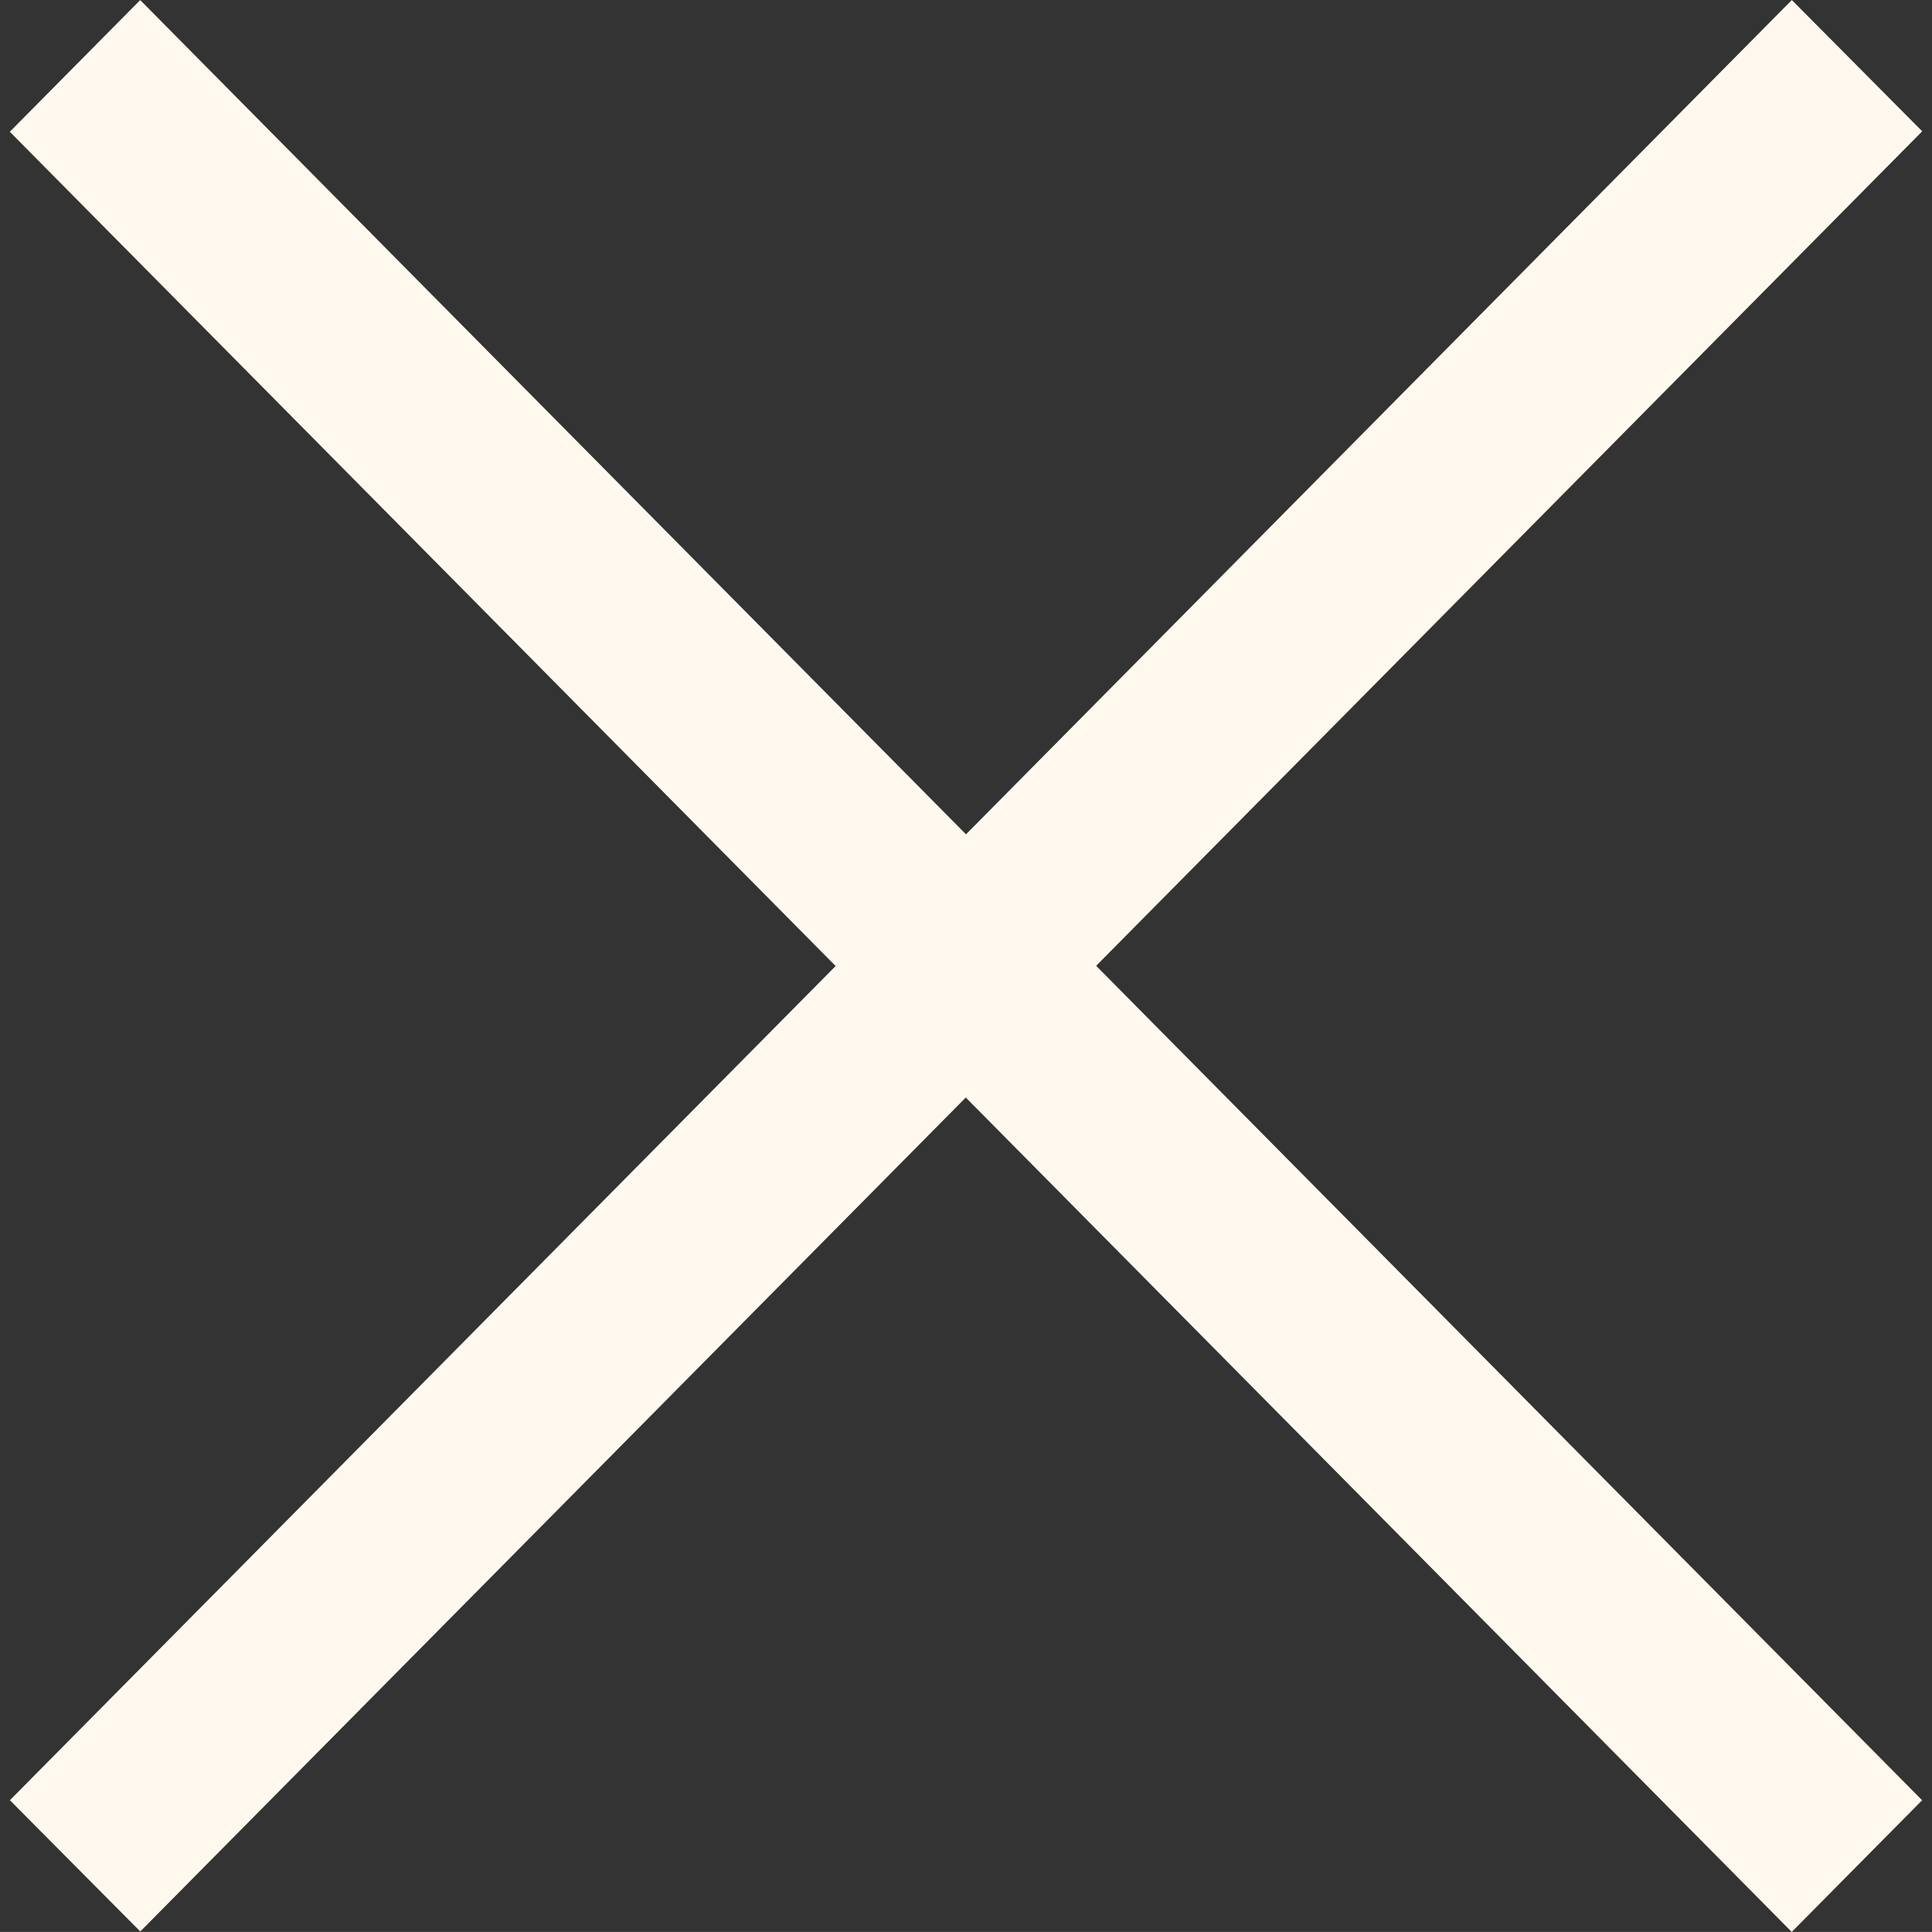
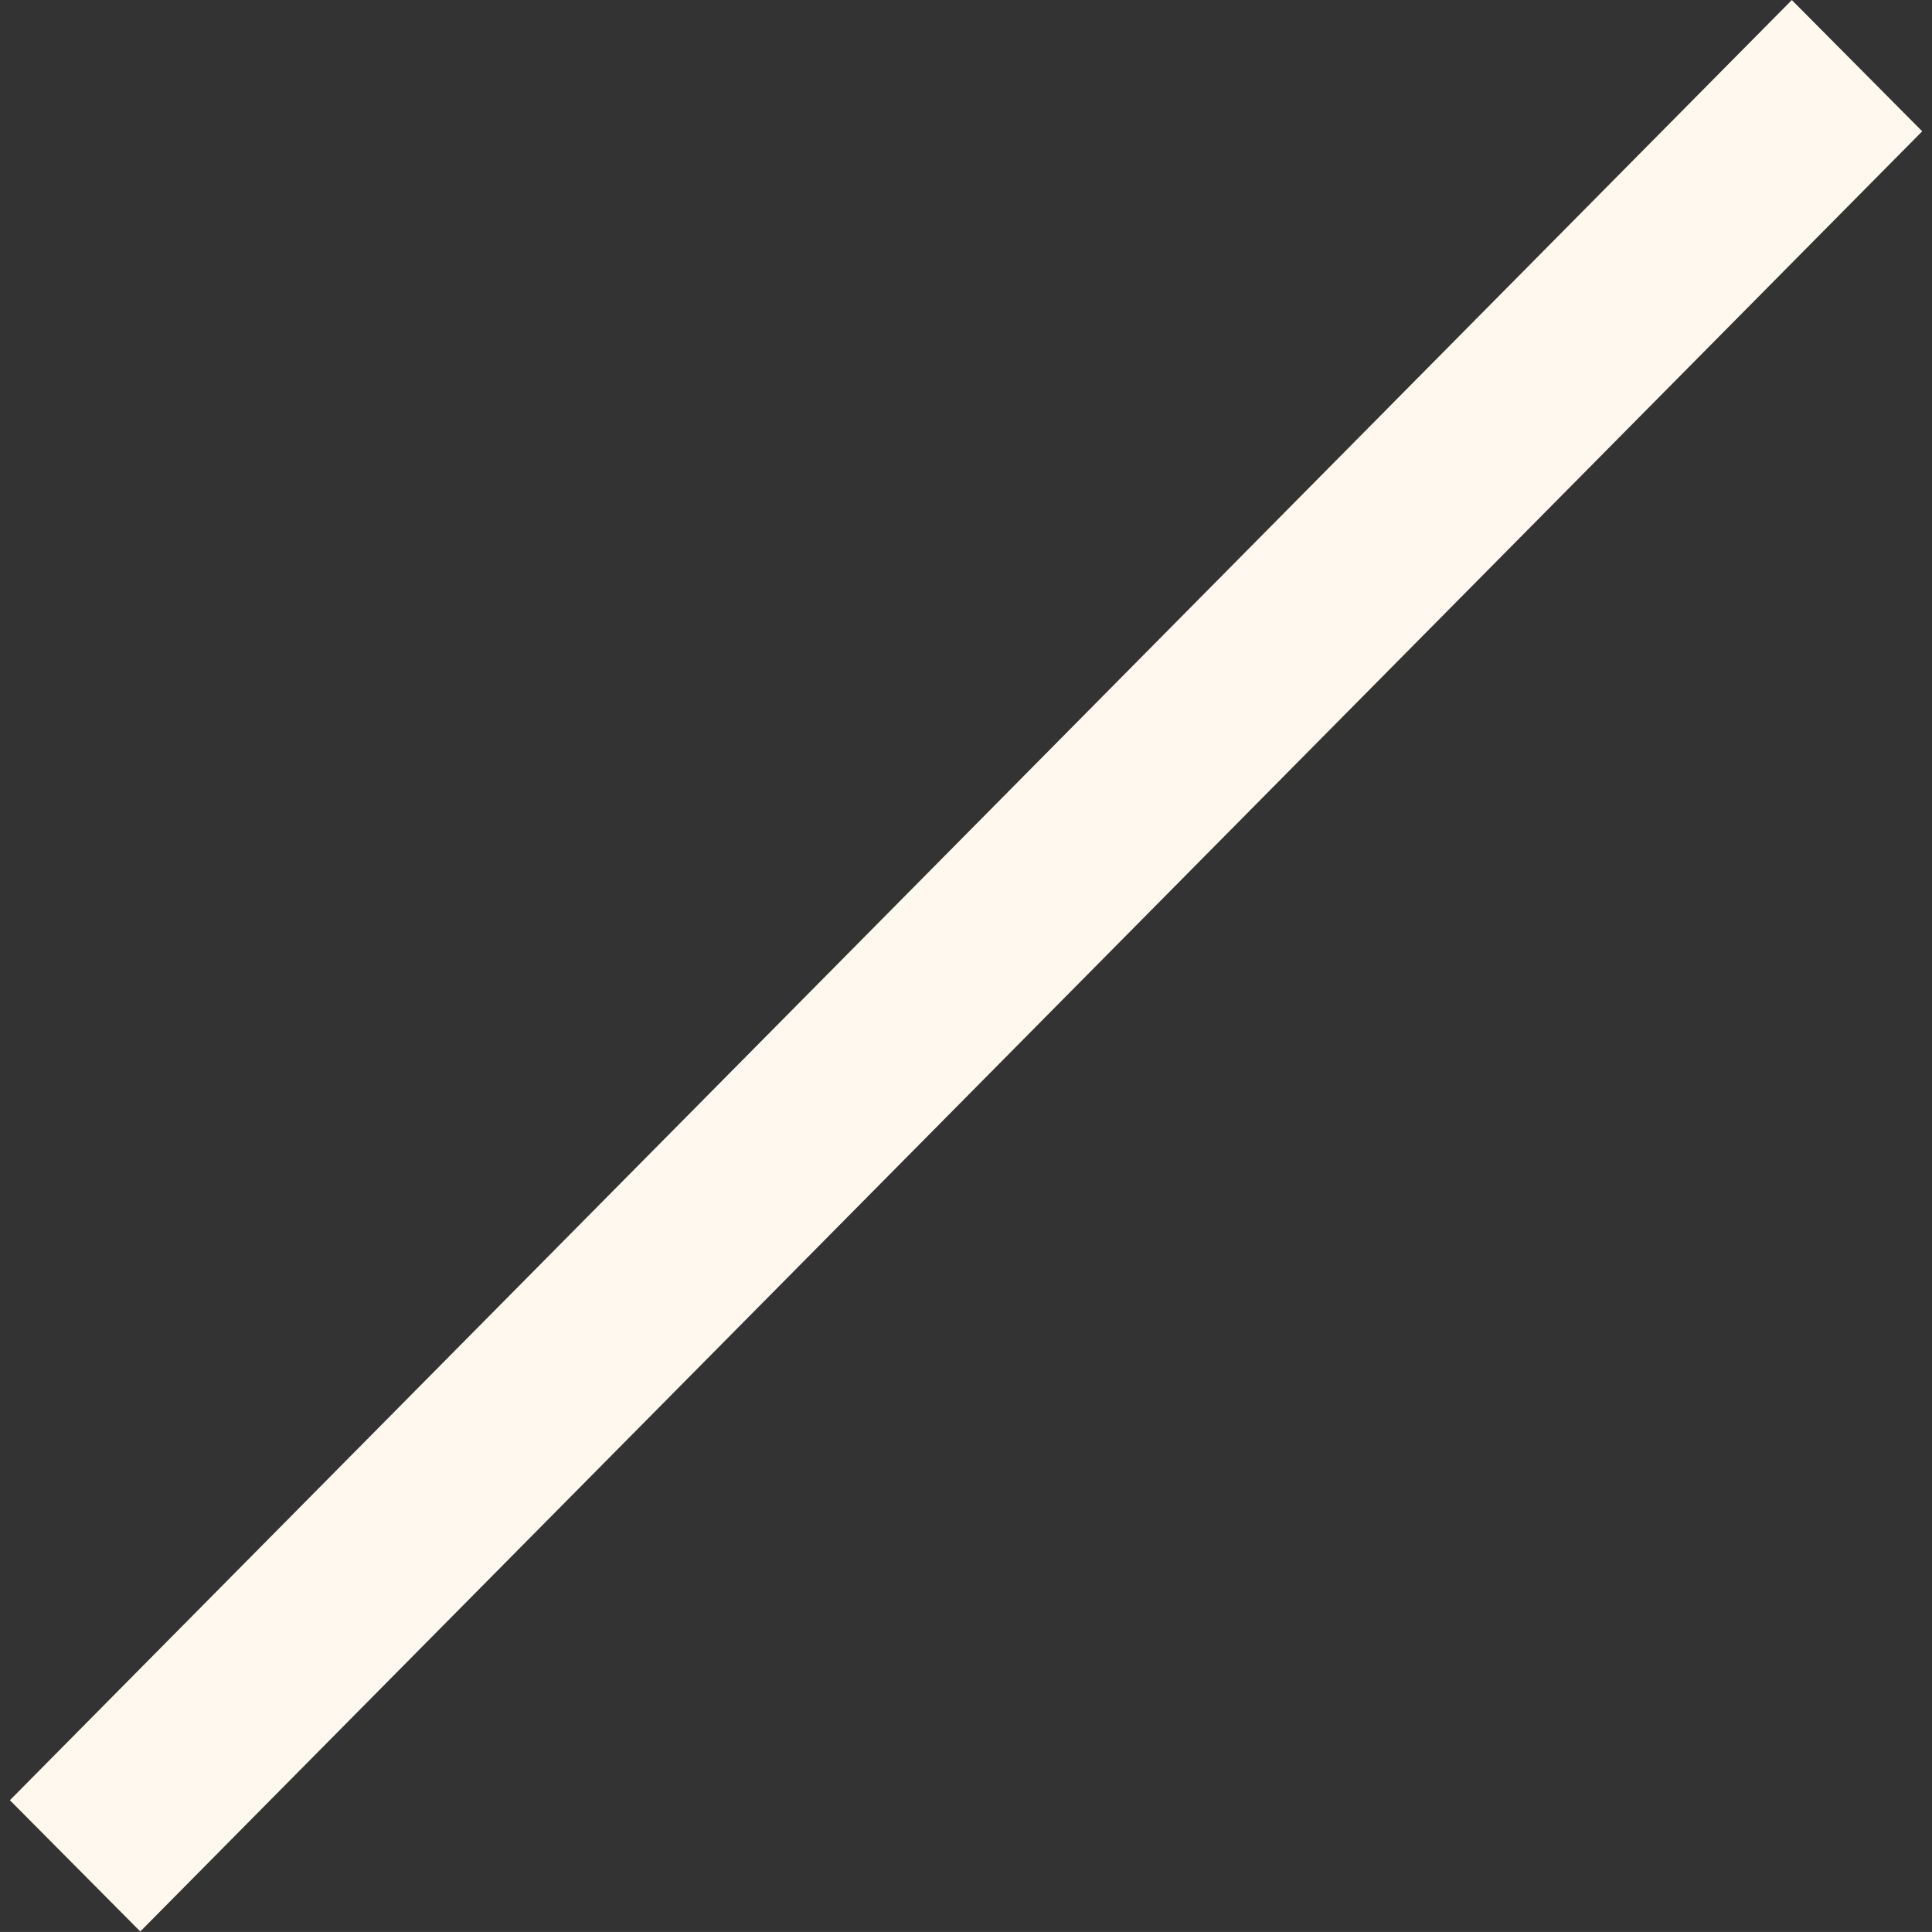
<svg xmlns="http://www.w3.org/2000/svg" width="31.433" height="31.432" viewBox="0 0 31.433 31.432">
  <rect x="0" y="0" width="31.433" height="31.432" fill="#333333" stroke="none" />
  <path id="Path_455" data-name="Path 455" d="M0,0,41.21-.21,41.2,2.8l-41.21.21Z" transform="translate(0.161 29.289) rotate(-45)" fill="#fff8ef" />
-   <path id="Path_456" data-name="Path 456" d="M0,0,41.21.21l.015,3.015L.015,3.015Z" transform="translate(29.151 31.432) rotate(-135)" fill="#fff8ef" />
</svg>